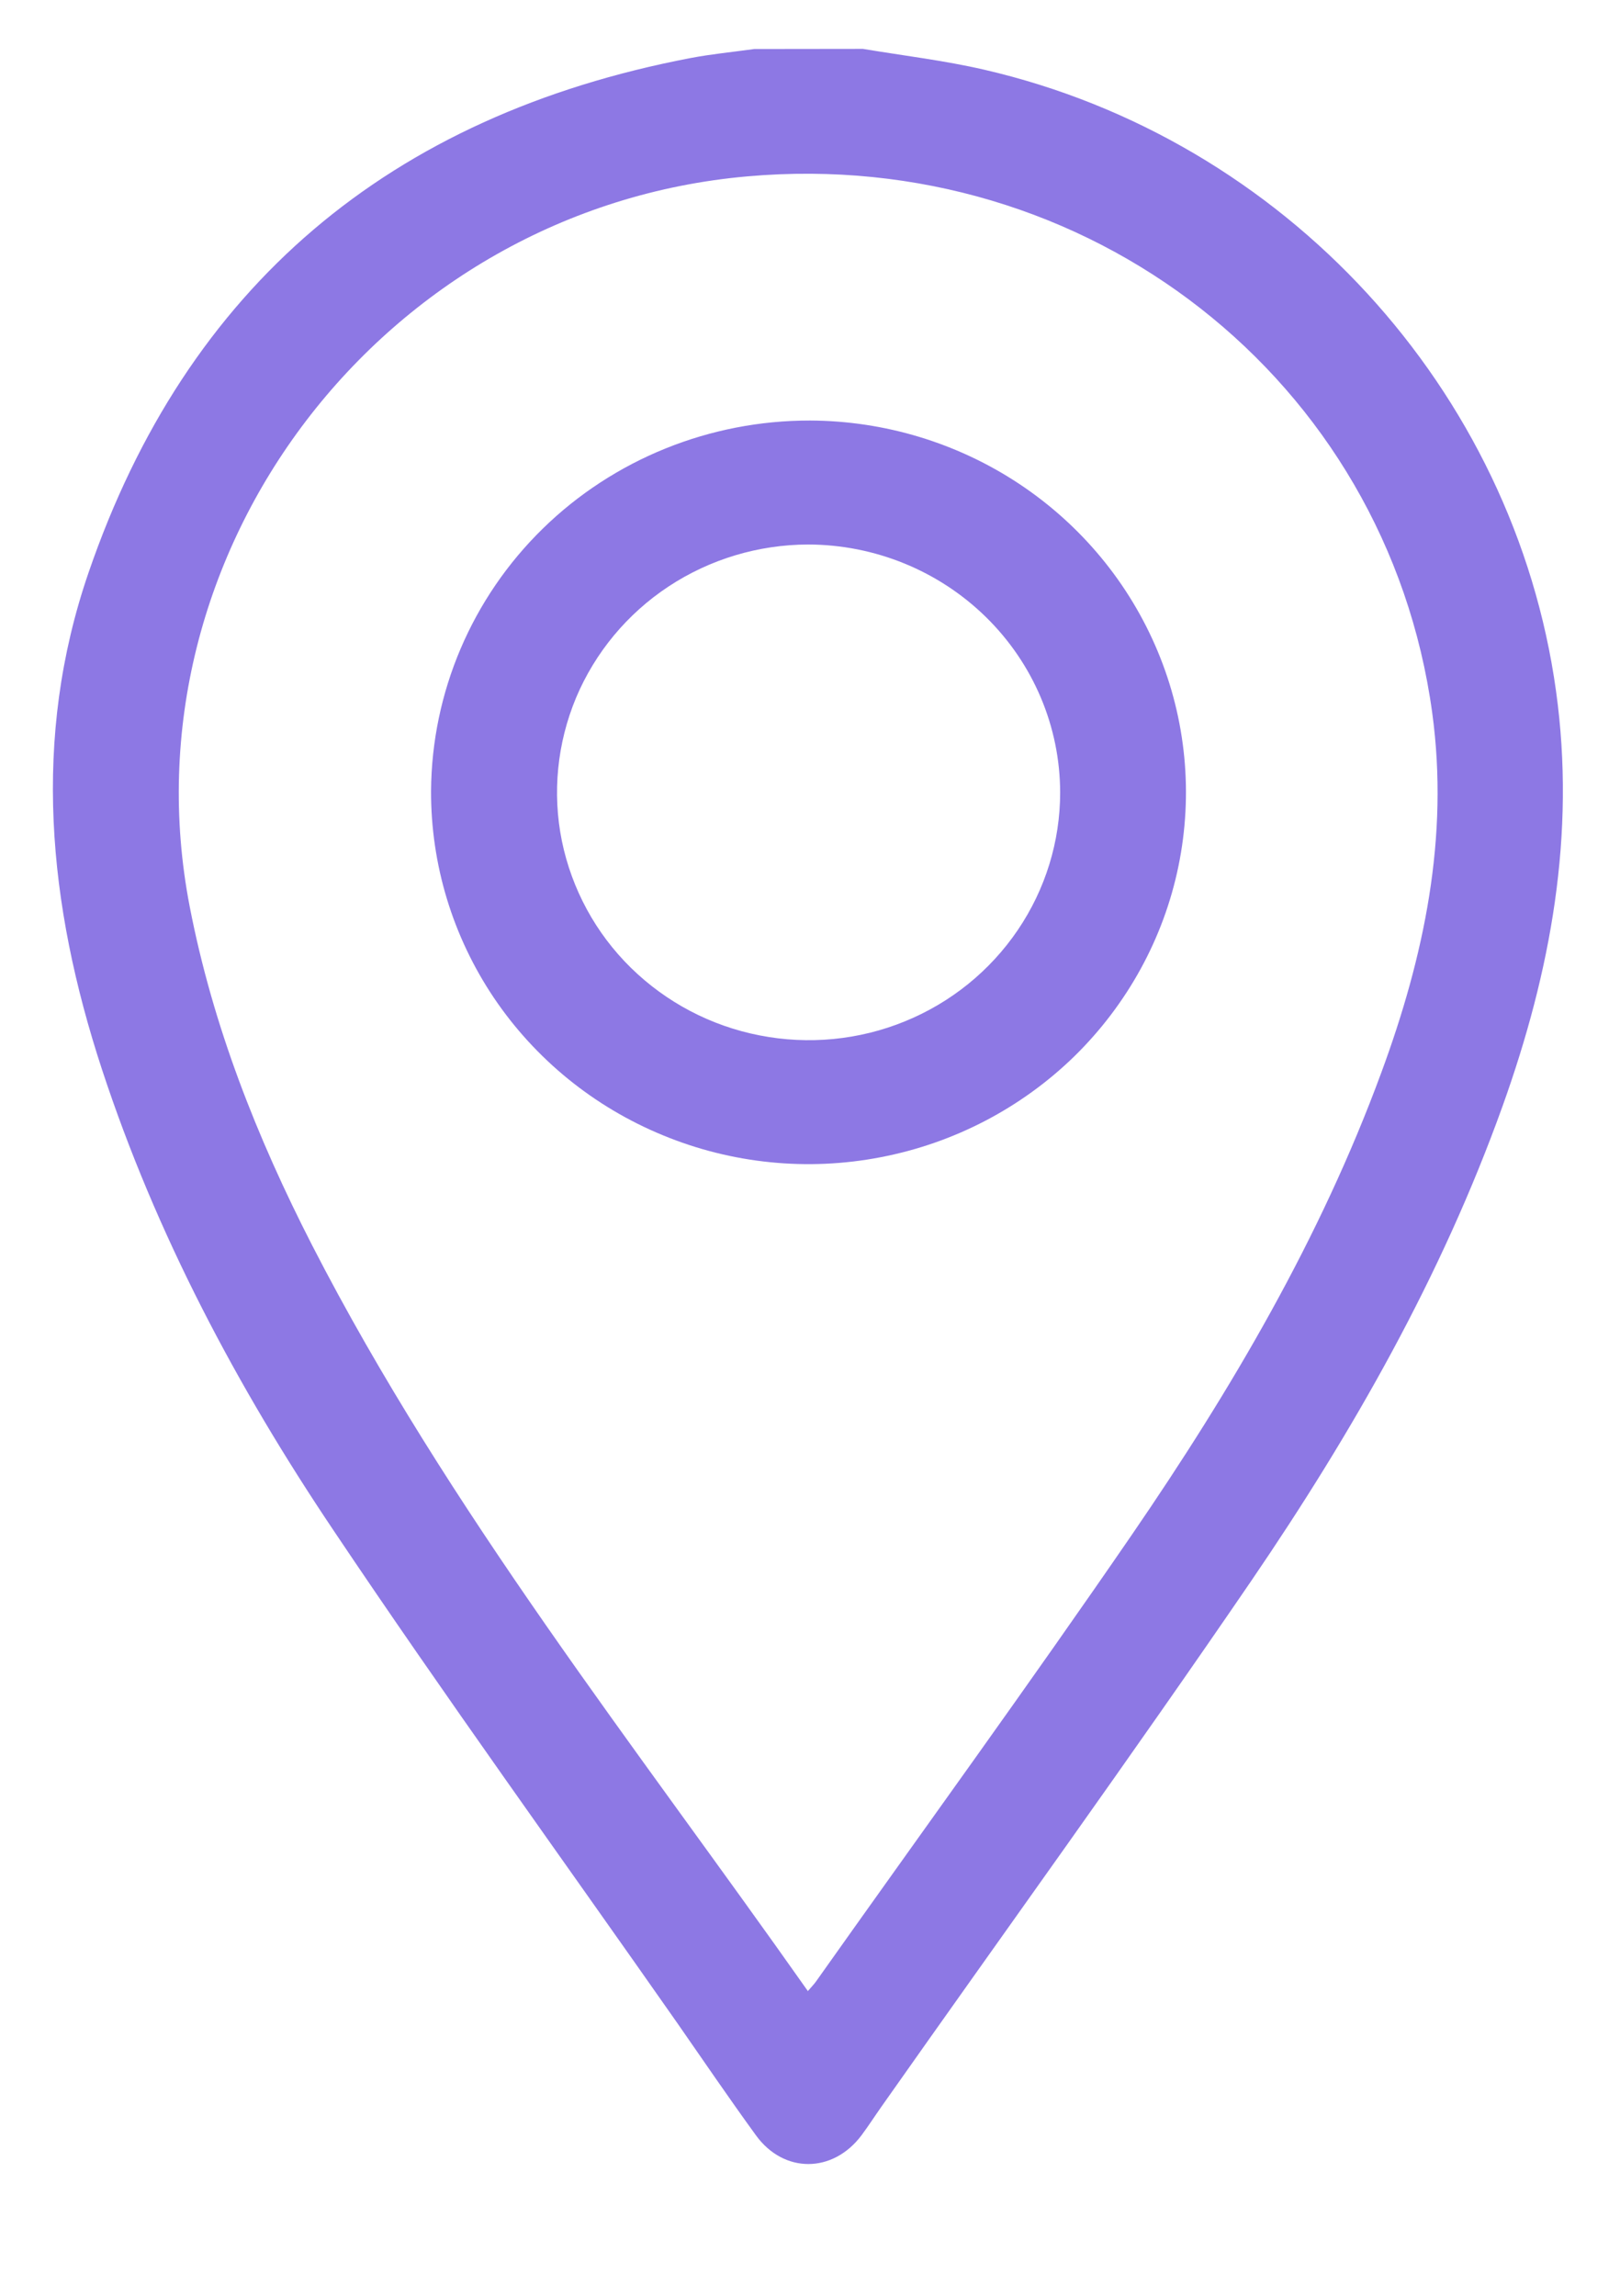
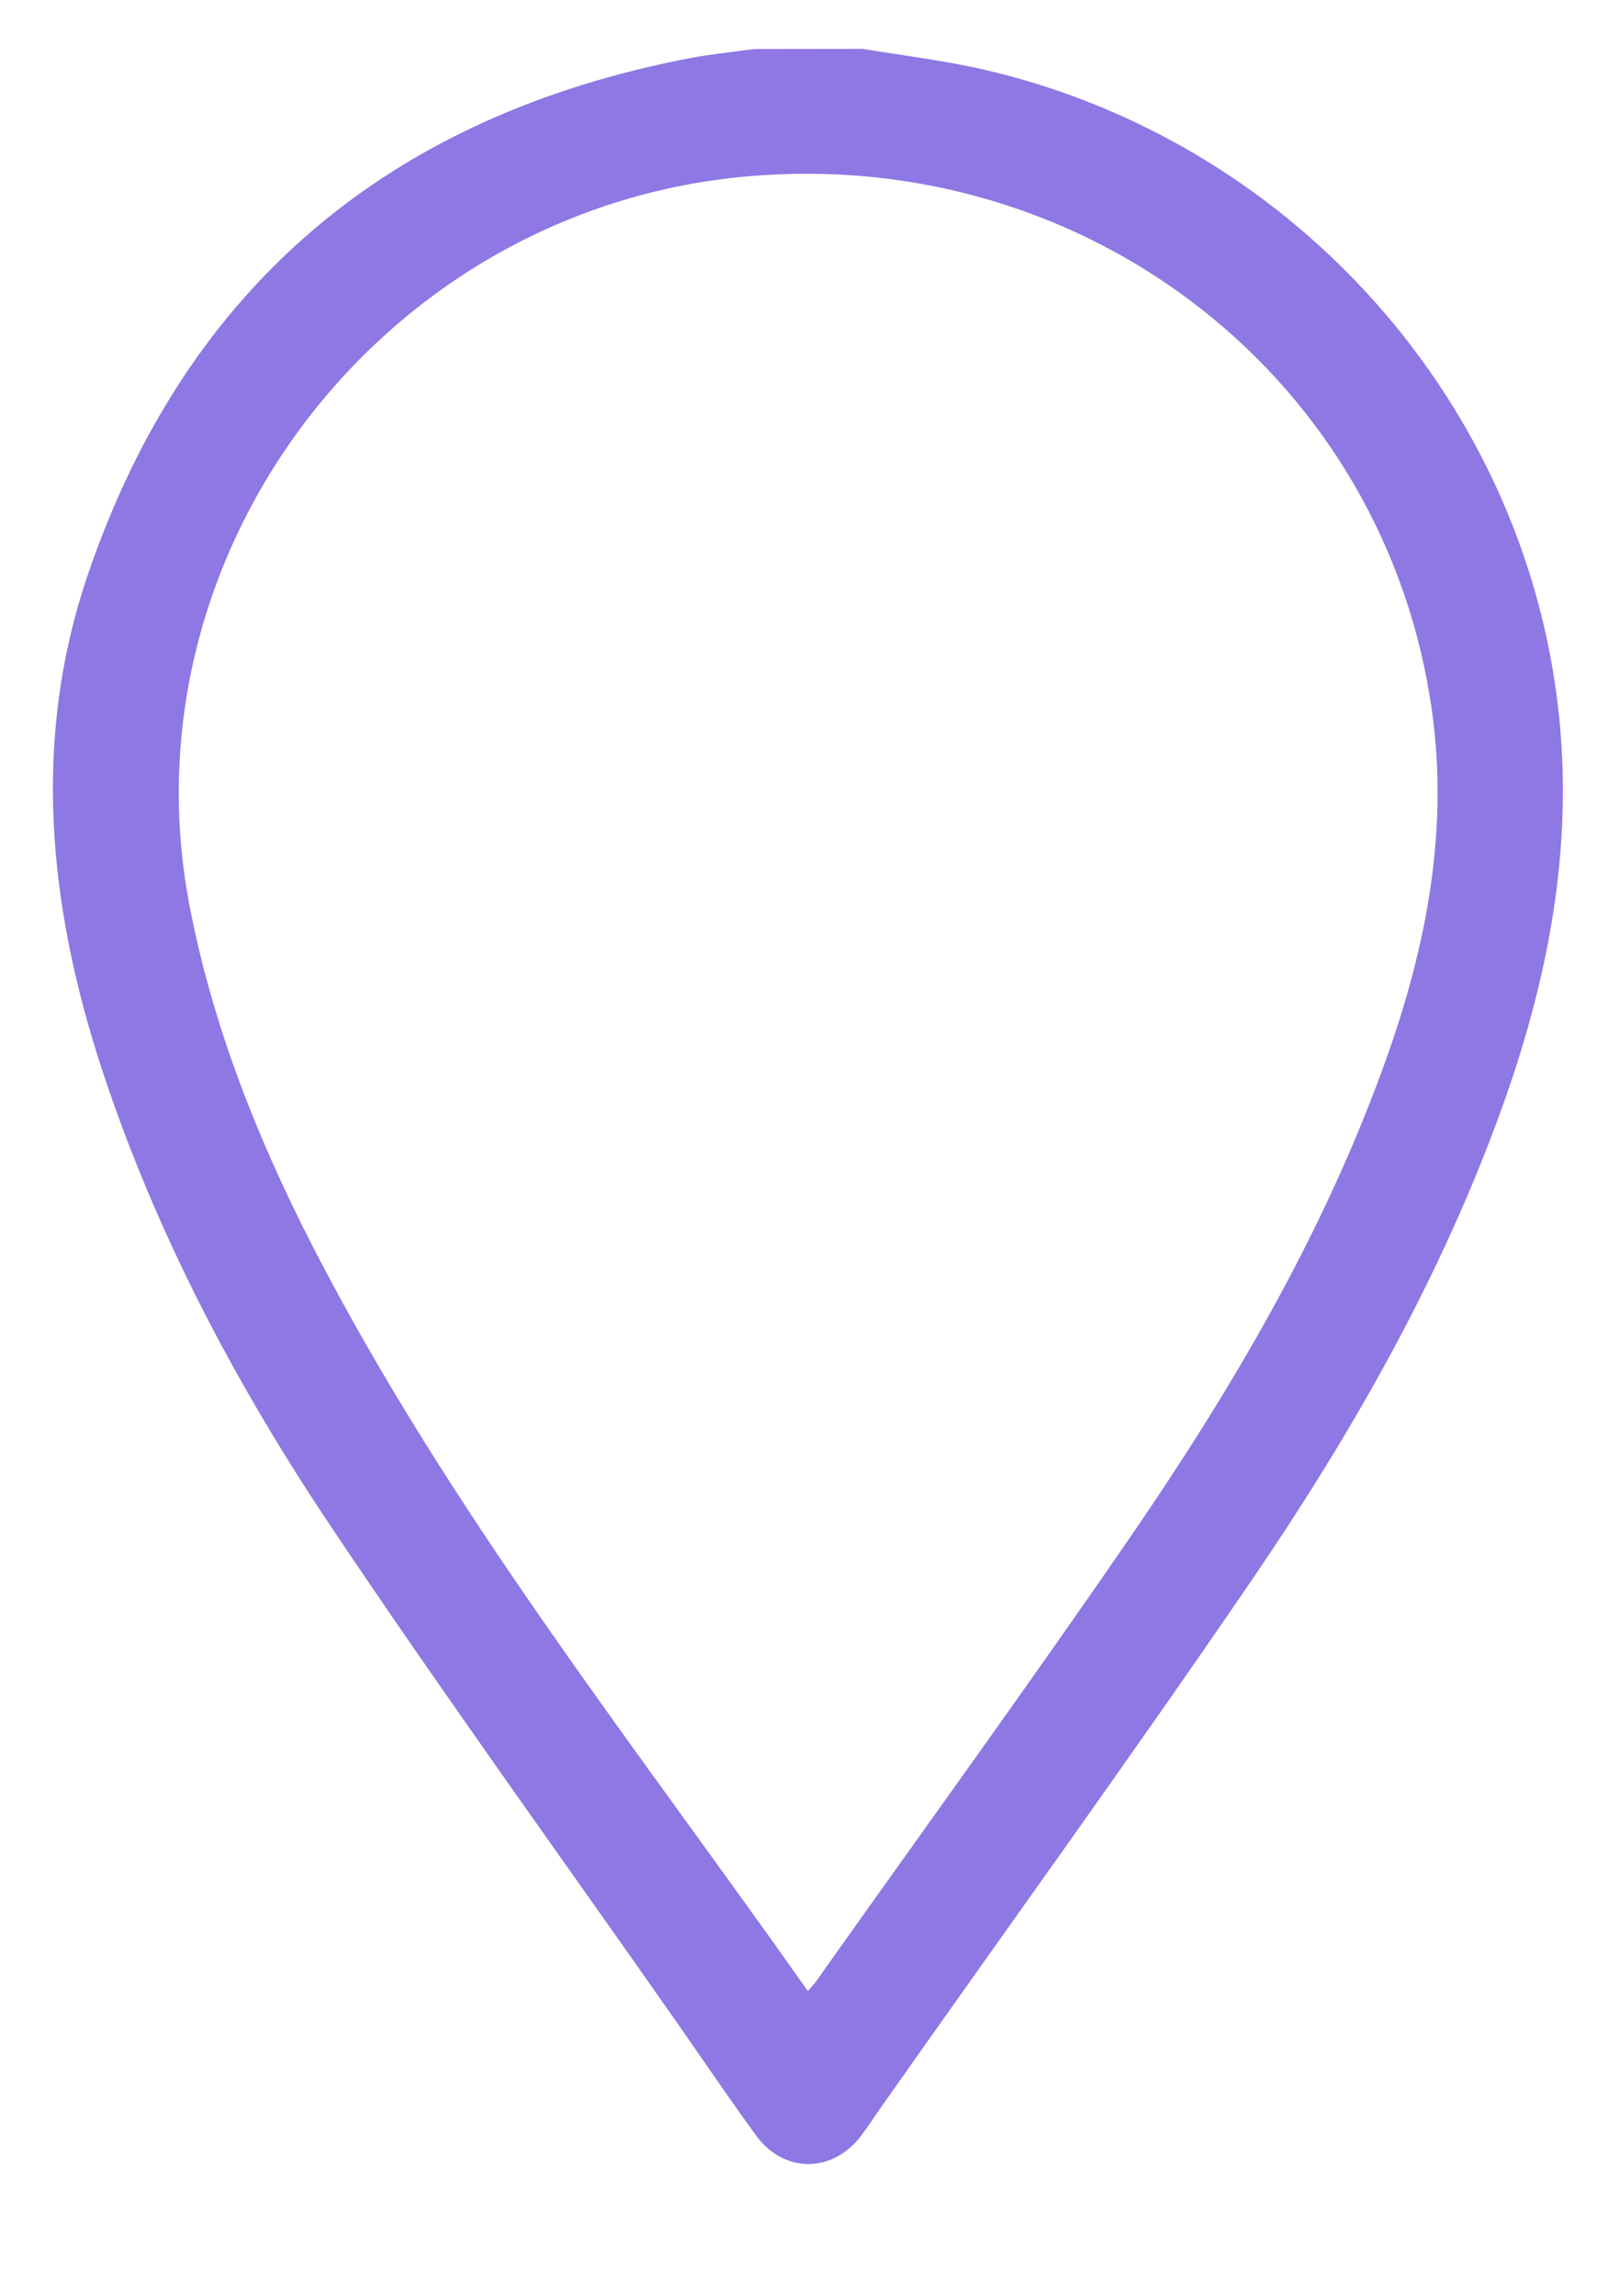
<svg xmlns="http://www.w3.org/2000/svg" width="12" height="17" viewBox="0 0 12 17" fill="none">
  <path d="M6.392 0.362C6.692 0.412 6.995 0.448 7.29 0.516C9.519 1.031 11.216 2.886 11.526 5.116C11.674 6.178 11.487 7.195 11.13 8.191C10.679 9.448 10.022 10.602 9.27 11.704C8.375 13.014 7.444 14.3 6.531 15.597C6.481 15.668 6.434 15.741 6.382 15.811C6.17 16.094 5.806 16.097 5.599 15.811C5.4 15.537 5.21 15.258 5.018 14.982C4.166 13.765 3.295 12.562 2.469 11.33C1.755 10.268 1.156 9.138 0.755 7.918C0.355 6.698 0.234 5.466 0.656 4.24C1.383 2.122 2.886 0.856 5.114 0.43C5.271 0.4 5.43 0.385 5.587 0.363L6.392 0.362ZM5.983 14.745C6.013 14.71 6.031 14.692 6.045 14.672C6.826 13.569 7.622 12.475 8.386 11.362C9.122 10.289 9.78 9.17 10.231 7.945C10.549 7.084 10.735 6.201 10.609 5.278C10.272 2.813 8.06 1.082 5.536 1.306C2.839 1.543 0.898 4.088 1.405 6.712C1.576 7.596 1.903 8.423 2.312 9.221C3.323 11.189 4.701 12.922 5.983 14.742V14.745Z" fill="#8D78E4" />
-   <path d="M6 3.114C6.553 3.116 7.093 3.28 7.551 3.584C8.01 3.889 8.366 4.32 8.576 4.824C8.786 5.328 8.839 5.881 8.729 6.415C8.619 6.949 8.35 7.438 7.958 7.822C7.565 8.205 7.066 8.465 6.524 8.569C5.981 8.674 5.419 8.617 4.909 8.406C4.399 8.196 3.964 7.842 3.658 7.388C3.353 6.934 3.191 6.401 3.193 5.856C3.198 5.127 3.495 4.428 4.021 3.914C4.547 3.4 5.259 3.113 6 3.114V3.114ZM5.986 4.032C5.618 4.033 5.258 4.141 4.952 4.343C4.646 4.545 4.408 4.832 4.267 5.167C4.127 5.503 4.09 5.872 4.162 6.227C4.235 6.583 4.412 6.91 4.673 7.166C4.934 7.422 5.266 7.597 5.627 7.667C5.988 7.738 6.363 7.702 6.703 7.563C7.044 7.424 7.334 7.189 7.539 6.887C7.744 6.585 7.853 6.231 7.853 5.868C7.852 5.381 7.655 4.915 7.305 4.571C6.955 4.227 6.481 4.033 5.986 4.032Z" fill="#8D78E4" />
</svg>